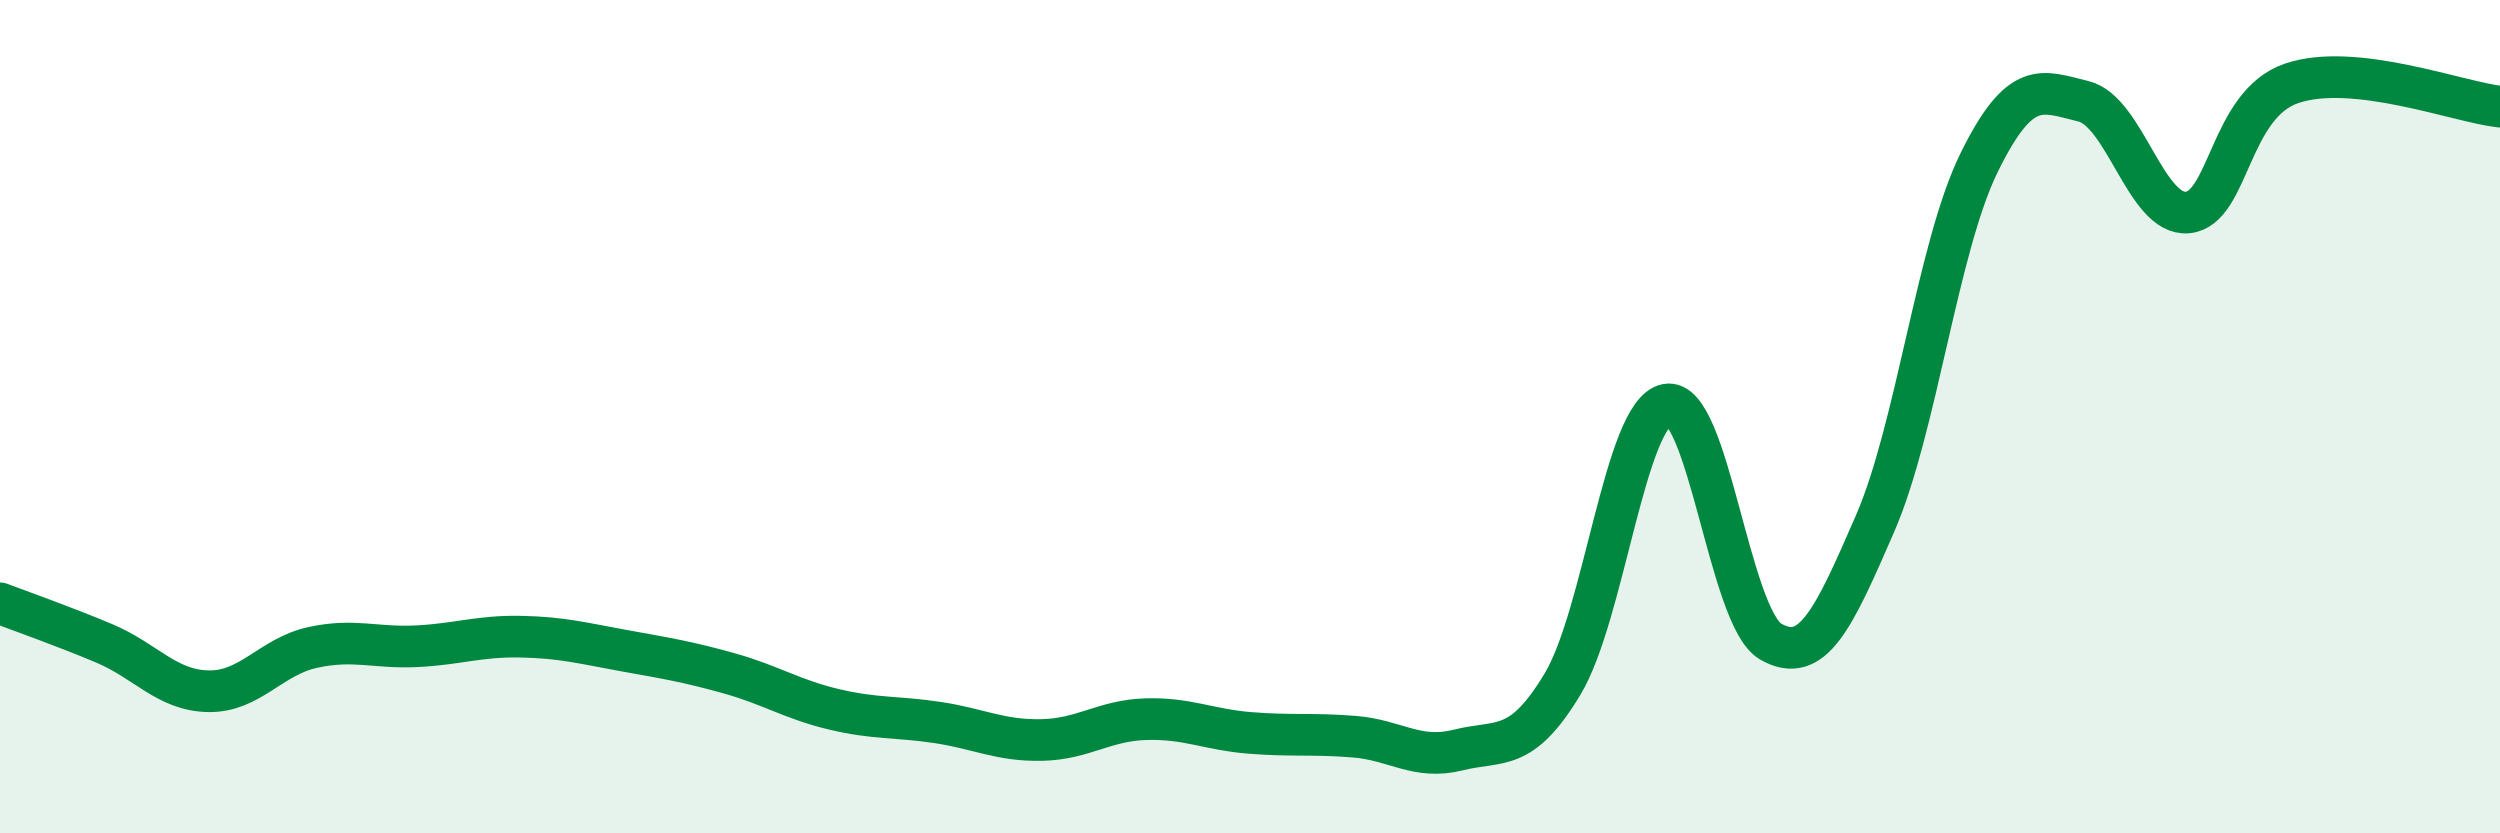
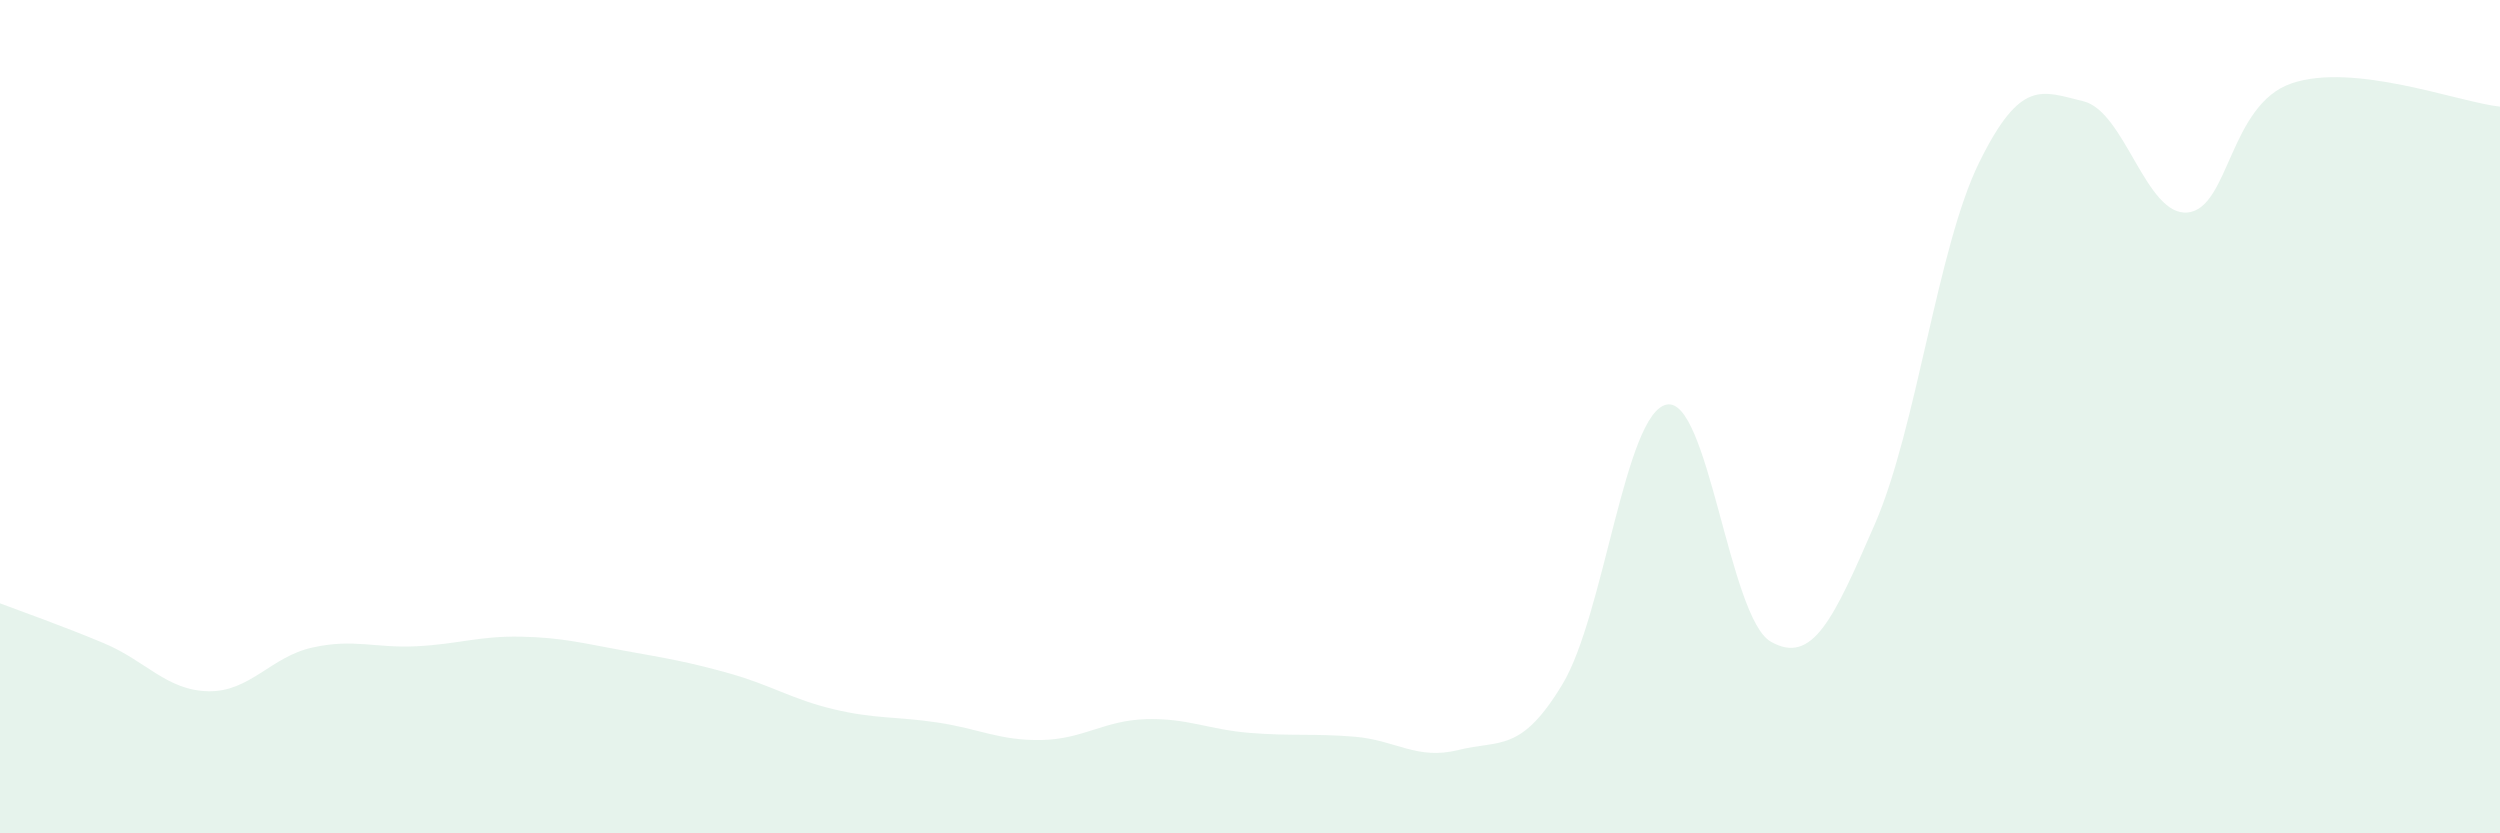
<svg xmlns="http://www.w3.org/2000/svg" width="60" height="20" viewBox="0 0 60 20">
  <path d="M 0,14.48 C 0.5,14.67 1.5,15.02 2.5,15.44 C 3.5,15.86 4,16.57 5,16.59 C 6,16.61 6.5,15.76 7.5,15.54 C 8.5,15.32 9,15.56 10,15.51 C 11,15.46 11.5,15.26 12.5,15.28 C 13.5,15.3 14,15.44 15,15.62 C 16,15.8 16.5,15.88 17.5,16.16 C 18.5,16.44 19,16.78 20,17.02 C 21,17.26 21.5,17.19 22.5,17.34 C 23.5,17.49 24,17.78 25,17.76 C 26,17.74 26.5,17.29 27.5,17.26 C 28.5,17.23 29,17.51 30,17.59 C 31,17.67 31.5,17.6 32.5,17.68 C 33.5,17.76 34,18.25 35,18 C 36,17.75 36.5,18.08 37.5,16.42 C 38.5,14.76 39,9.91 40,9.71 C 41,9.51 41.5,14.83 42.5,15.4 C 43.5,15.97 44,14.87 45,12.57 C 46,10.27 46.5,5.93 47.5,3.9 C 48.5,1.87 49,2.19 50,2.43 C 51,2.67 51.5,5.19 52.5,5.1 C 53.5,5.01 53.5,2.51 55,2 C 56.5,1.49 59,2.45 60,2.56L60 20L0 20Z" fill="#008740" opacity="0.1" stroke-linecap="round" stroke-linejoin="round" />
-   <path d="M 0,14.48 C 0.5,14.67 1.5,15.02 2.5,15.44 C 3.5,15.86 4,16.57 5,16.59 C 6,16.61 6.5,15.76 7.5,15.54 C 8.5,15.32 9,15.56 10,15.51 C 11,15.46 11.5,15.26 12.5,15.28 C 13.5,15.3 14,15.44 15,15.62 C 16,15.8 16.5,15.88 17.5,16.16 C 18.5,16.44 19,16.78 20,17.02 C 21,17.26 21.5,17.19 22.5,17.34 C 23.5,17.49 24,17.78 25,17.76 C 26,17.74 26.5,17.29 27.5,17.26 C 28.5,17.23 29,17.51 30,17.59 C 31,17.67 31.5,17.6 32.5,17.68 C 33.5,17.76 34,18.25 35,18 C 36,17.75 36.5,18.08 37.5,16.42 C 38.5,14.76 39,9.91 40,9.71 C 41,9.51 41.5,14.83 42.5,15.4 C 43.5,15.97 44,14.87 45,12.57 C 46,10.27 46.5,5.93 47.5,3.9 C 48.5,1.87 49,2.19 50,2.43 C 51,2.67 51.5,5.19 52.5,5.1 C 53.5,5.01 53.5,2.51 55,2 C 56.5,1.49 59,2.45 60,2.56" stroke="#008740" stroke-width="1" fill="none" stroke-linecap="round" stroke-linejoin="round" />
</svg>